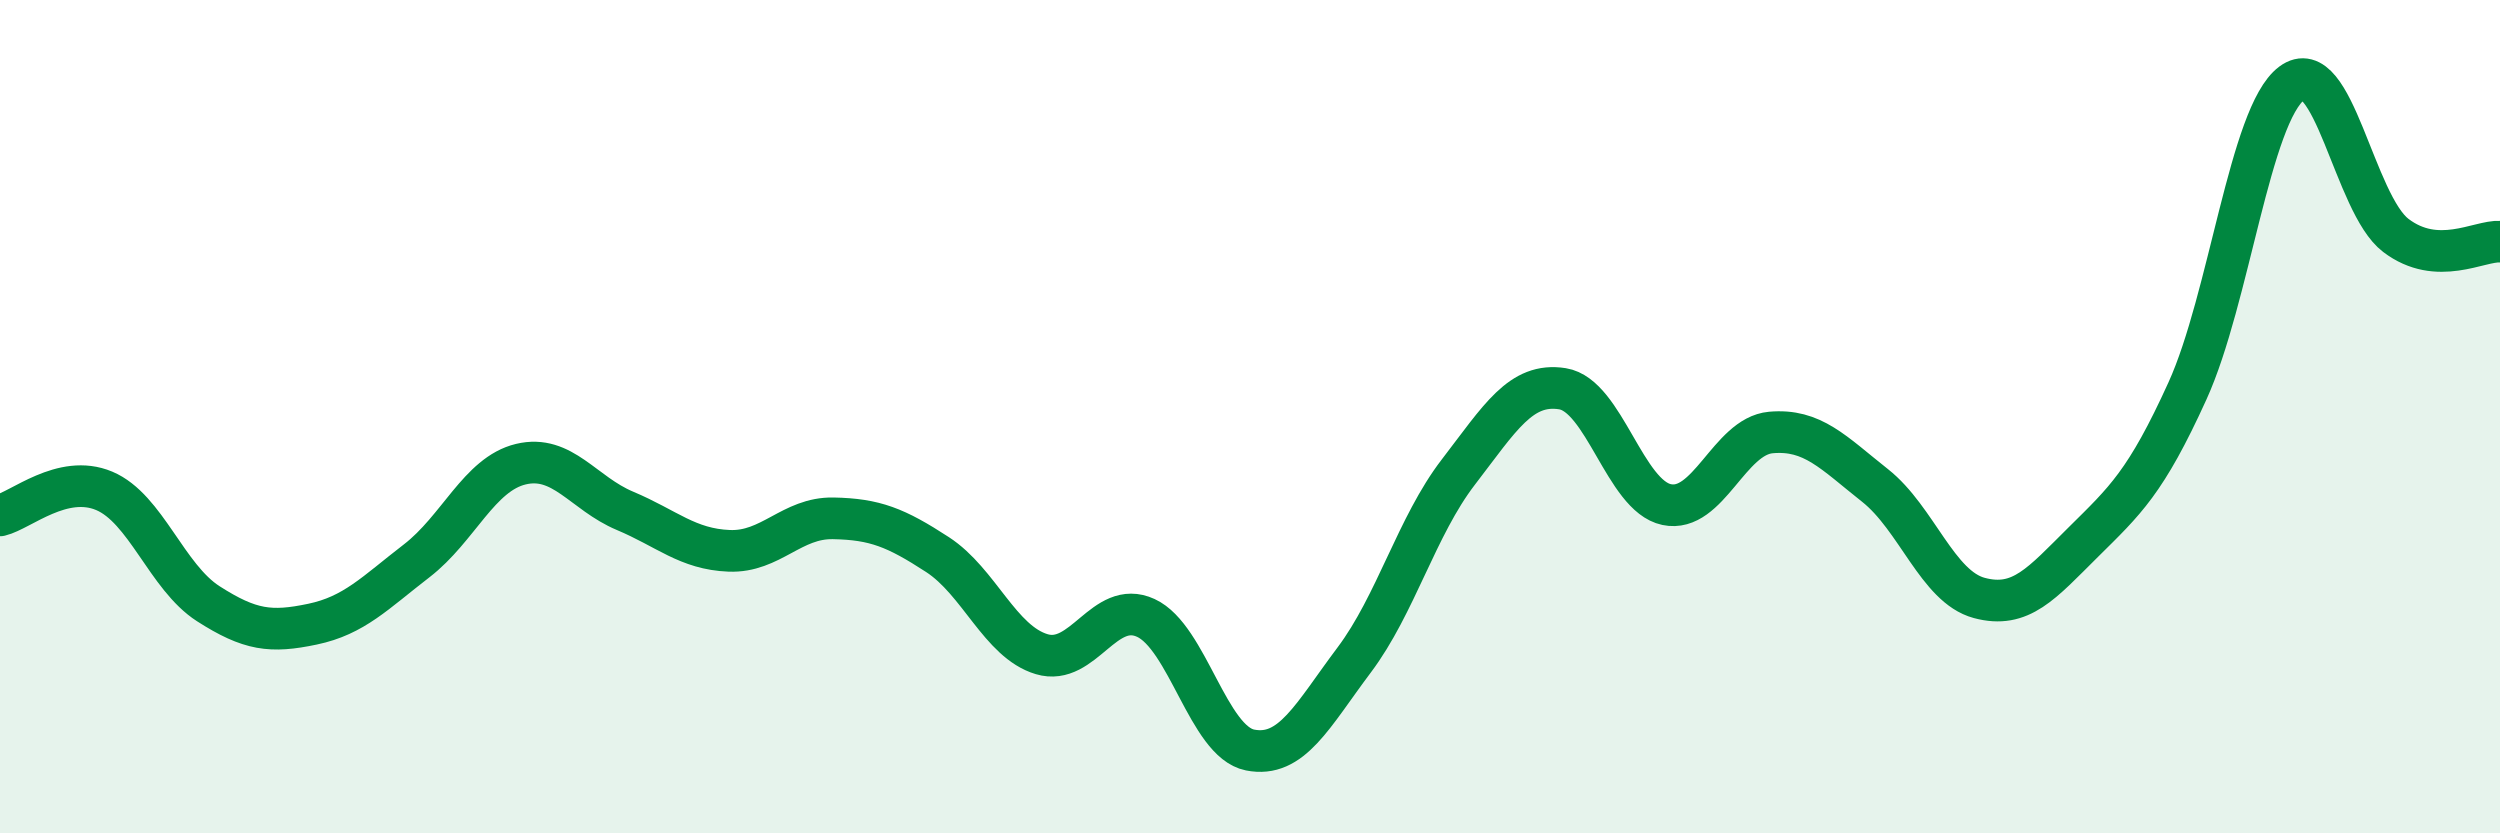
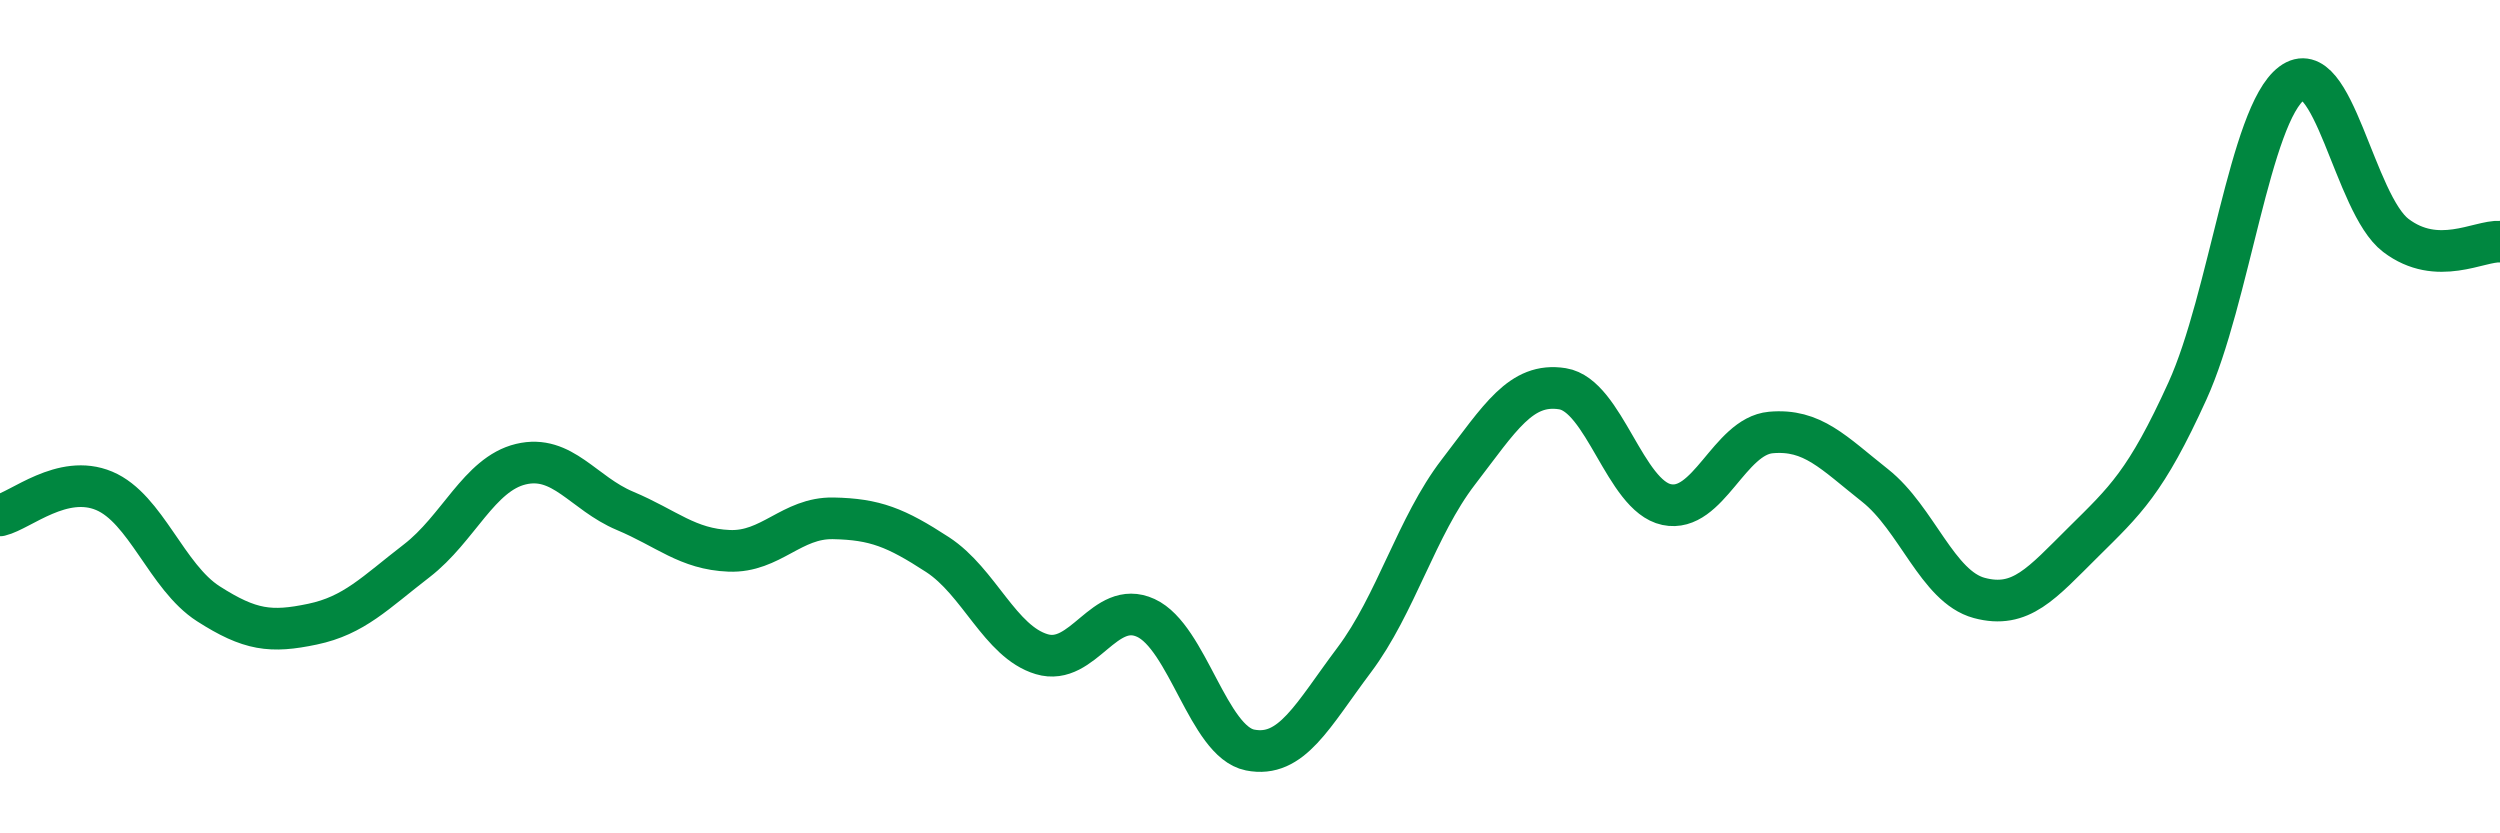
<svg xmlns="http://www.w3.org/2000/svg" width="60" height="20" viewBox="0 0 60 20">
-   <path d="M 0,12.37 C 0.5,12.25 1.5,11.36 2.5,11.78 C 3.5,12.2 4,13.85 5,14.49 C 6,15.13 6.5,15.19 7.5,14.98 C 8.5,14.77 9,14.23 10,13.46 C 11,12.69 11.5,11.38 12.5,11.14 C 13.5,10.9 14,11.84 15,12.26 C 16,12.68 16.5,13.18 17.5,13.22 C 18.5,13.26 19,12.42 20,12.44 C 21,12.46 21.5,12.66 22.5,13.31 C 23.5,13.96 24,15.4 25,15.7 C 26,16 26.5,14.37 27.5,14.83 C 28.5,15.29 29,17.8 30,18 C 31,18.2 31.5,17.17 32.5,15.84 C 33.5,14.51 34,12.63 35,11.33 C 36,10.03 36.5,9.17 37.5,9.33 C 38.5,9.49 39,11.9 40,12.11 C 41,12.32 41.5,10.47 42.5,10.38 C 43.5,10.29 44,10.86 45,11.65 C 46,12.44 46.5,14.08 47.5,14.35 C 48.5,14.62 49,14 50,13.01 C 51,12.02 51.5,11.58 52.5,9.38 C 53.5,7.18 54,2.75 55,2 C 56,1.25 56.5,4.89 57.5,5.65 C 58.5,6.41 59.5,5.77 60,5.8L60 20L0 20Z" fill="#008740" opacity="0.1" stroke-linecap="round" stroke-linejoin="round" />
  <path d="M 0,12.37 C 0.5,12.25 1.5,11.36 2.5,11.78 C 3.5,12.2 4,13.85 5,14.49 C 6,15.13 6.5,15.19 7.5,14.98 C 8.5,14.77 9,14.23 10,13.46 C 11,12.69 11.5,11.38 12.5,11.14 C 13.5,10.9 14,11.84 15,12.26 C 16,12.68 16.5,13.18 17.5,13.22 C 18.5,13.26 19,12.42 20,12.44 C 21,12.46 21.5,12.66 22.5,13.31 C 23.5,13.96 24,15.4 25,15.7 C 26,16 26.5,14.37 27.5,14.83 C 28.5,15.29 29,17.8 30,18 C 31,18.2 31.5,17.17 32.5,15.84 C 33.5,14.51 34,12.63 35,11.33 C 36,10.03 36.5,9.17 37.5,9.33 C 38.5,9.49 39,11.9 40,12.11 C 41,12.32 41.5,10.47 42.5,10.38 C 43.5,10.29 44,10.86 45,11.65 C 46,12.44 46.5,14.08 47.5,14.35 C 48.5,14.62 49,14 50,13.01 C 51,12.02 51.5,11.58 52.5,9.38 C 53.5,7.18 54,2.75 55,2 C 56,1.25 56.5,4.89 57.5,5.65 C 58.5,6.41 59.5,5.77 60,5.8" stroke="#008740" stroke-width="1" fill="none" stroke-linecap="round" stroke-linejoin="round" />
</svg>